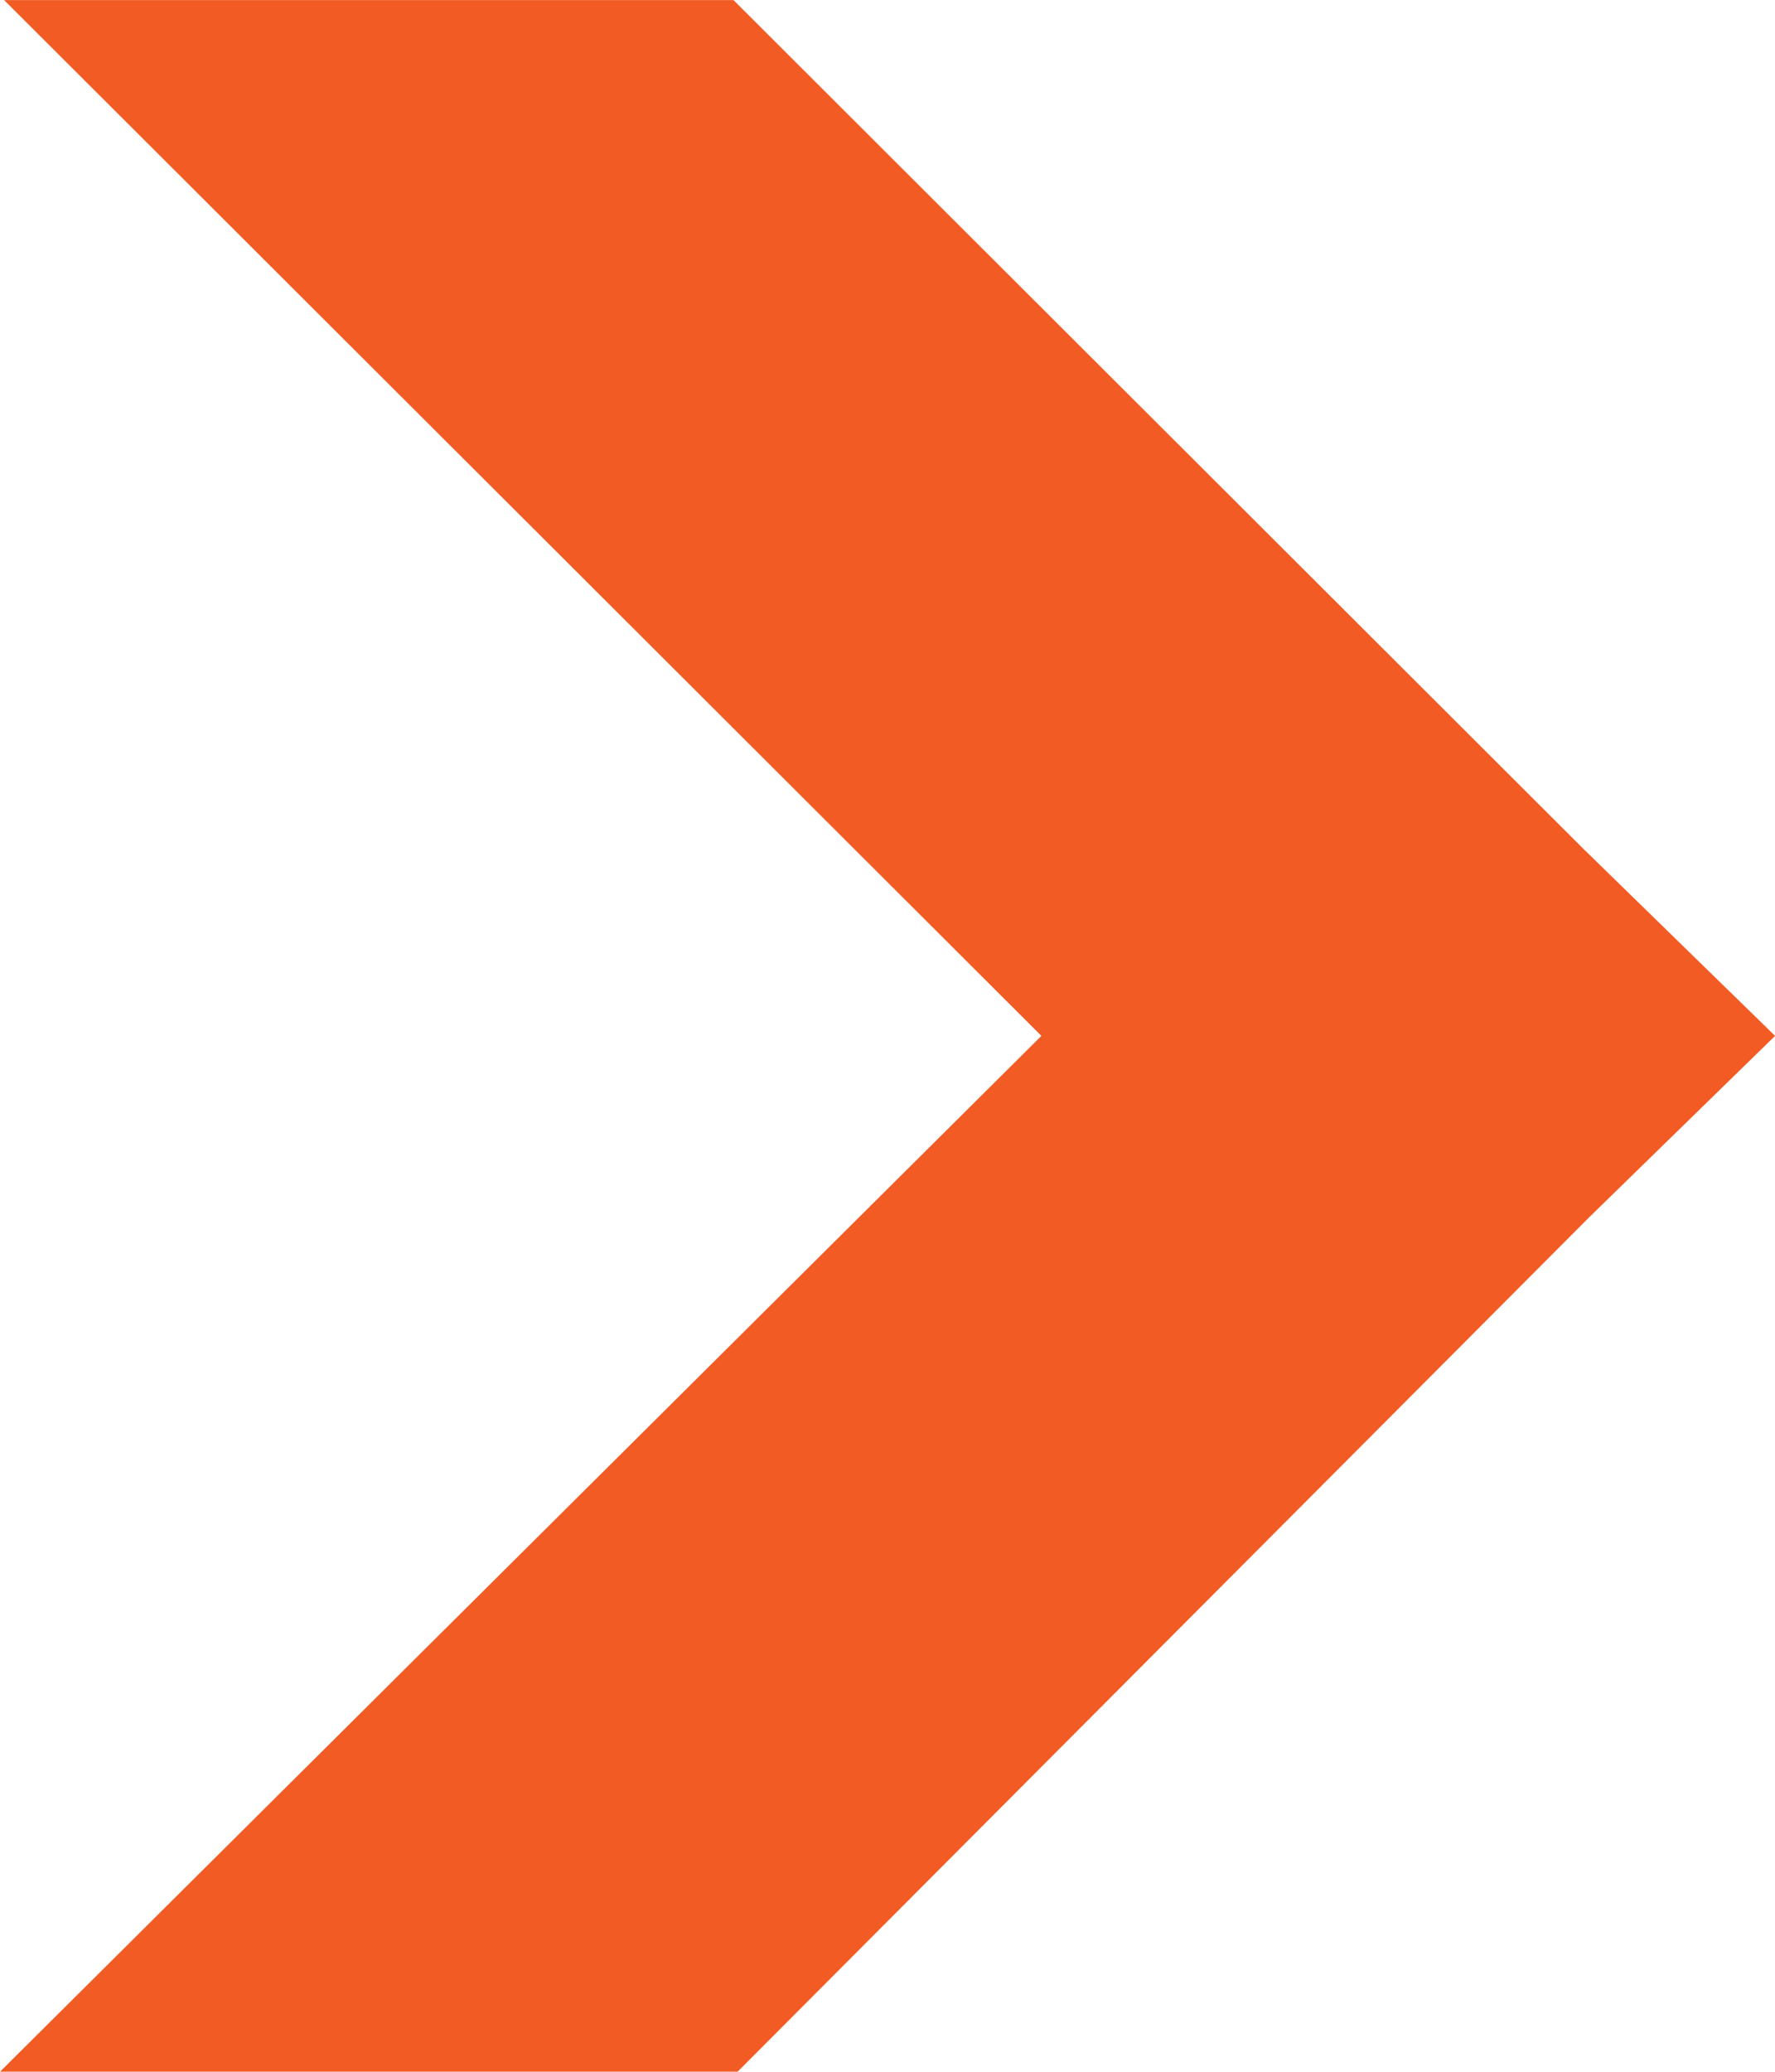
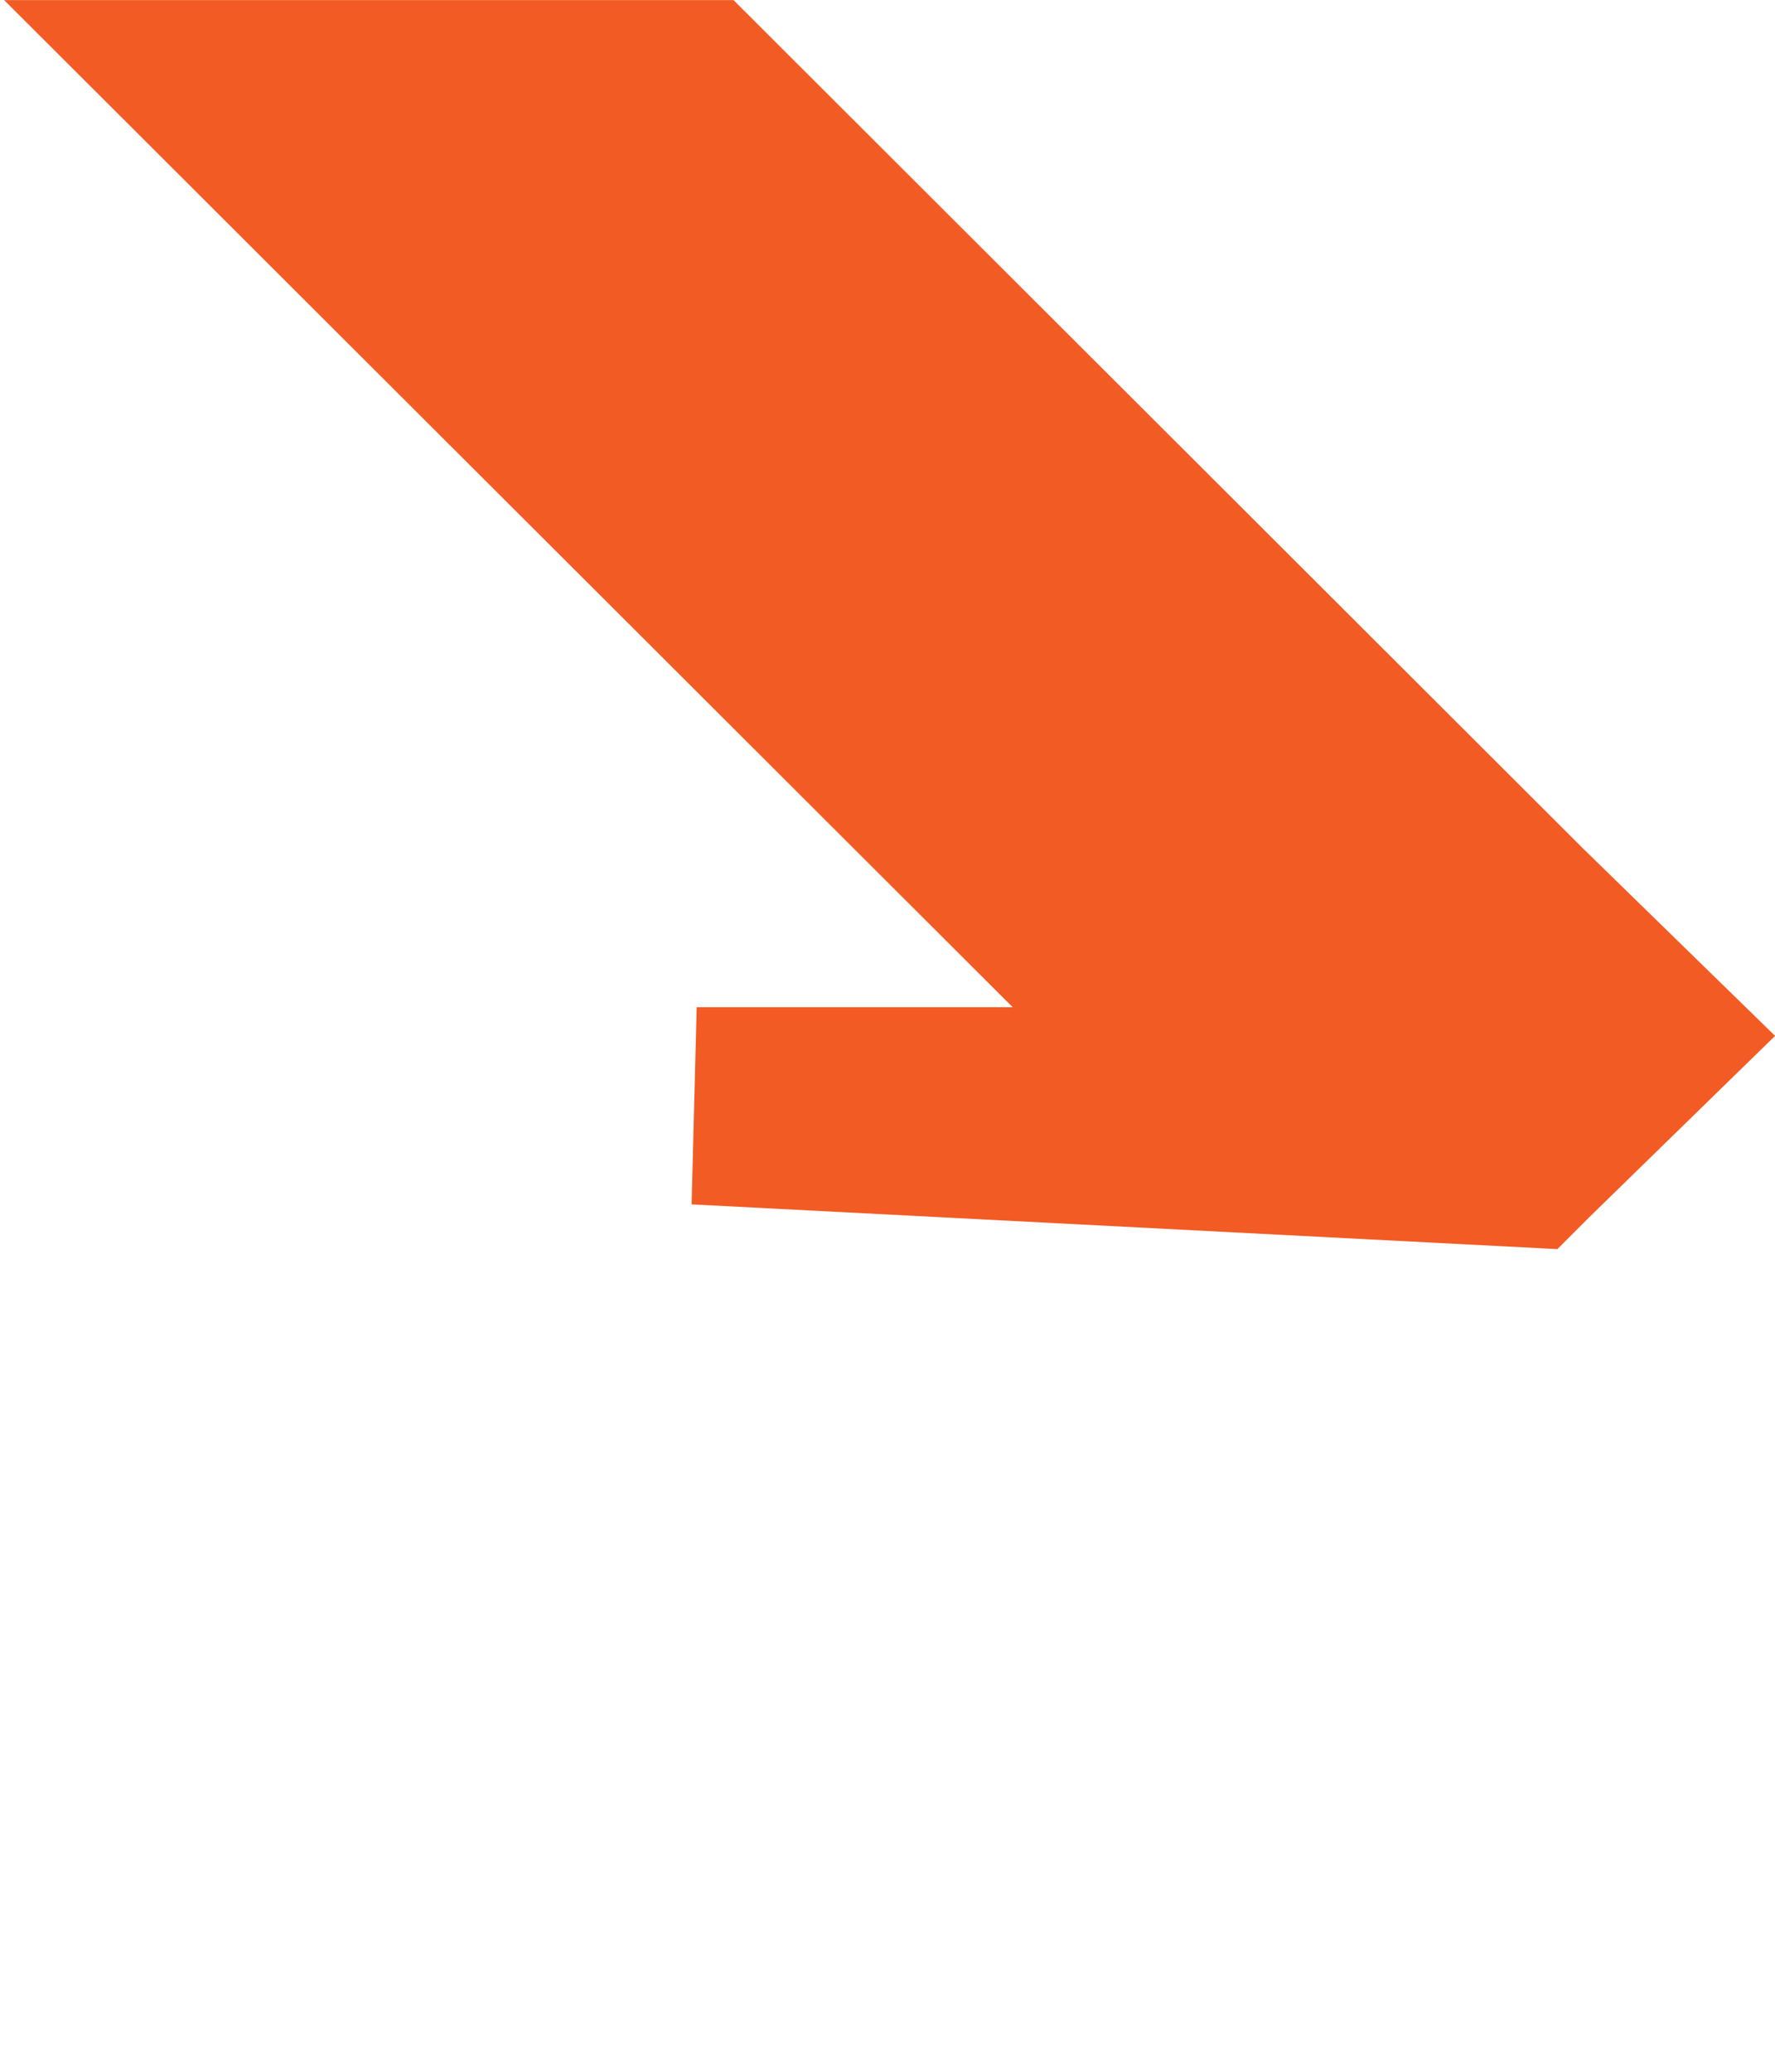
<svg xmlns="http://www.w3.org/2000/svg" width="12" height="14" viewBox="0 0 12 14" fill="none">
-   <path d="M1.639 0.667L7.511 6.528L7.985 7.001L7.51 7.473L1.616 13.333H4.71L10.267 7.76L10.267 7.76L10.274 7.753L11.046 7L10.274 6.247L10.274 6.247L10.268 6.242L4.683 0.667L1.639 0.667Z" fill="#F25B24" stroke="#F25B24" stroke-width="1.333" />
+   <path d="M1.639 0.667L7.511 6.528L7.985 7.001L7.51 7.473H4.71L10.267 7.76L10.267 7.76L10.274 7.753L11.046 7L10.274 6.247L10.274 6.247L10.268 6.242L4.683 0.667L1.639 0.667Z" fill="#F25B24" stroke="#F25B24" stroke-width="1.333" />
</svg>